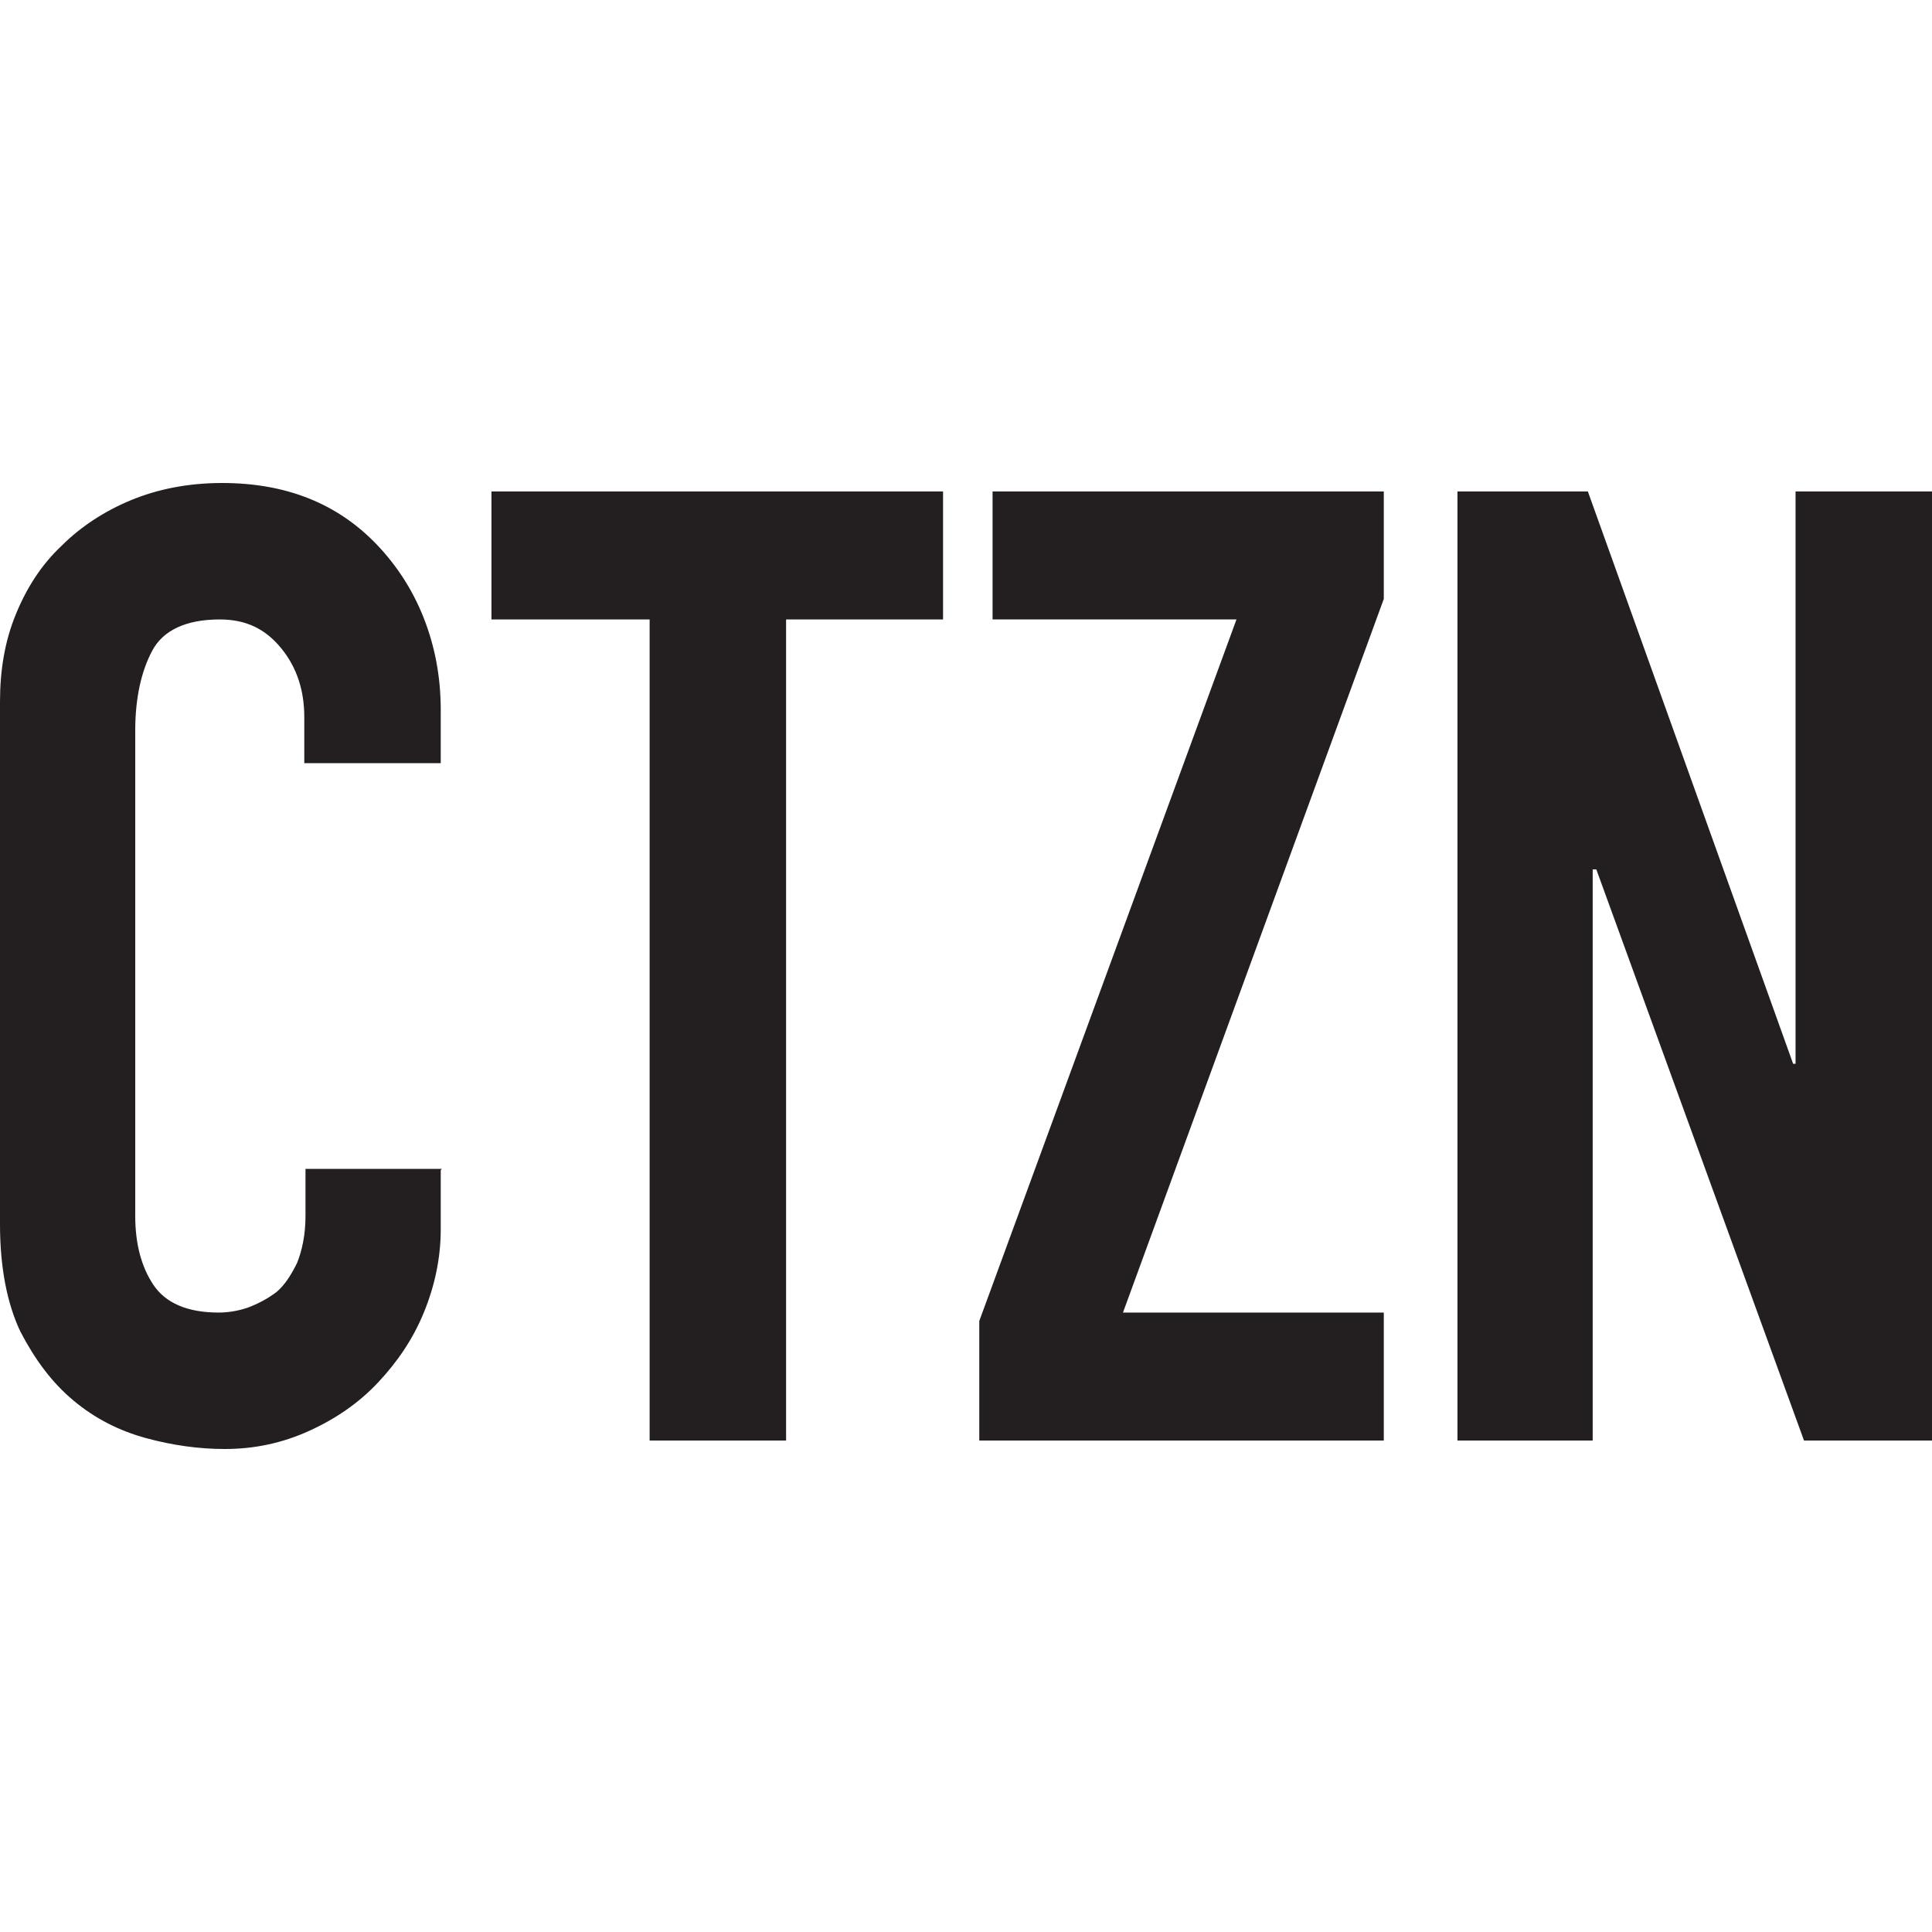
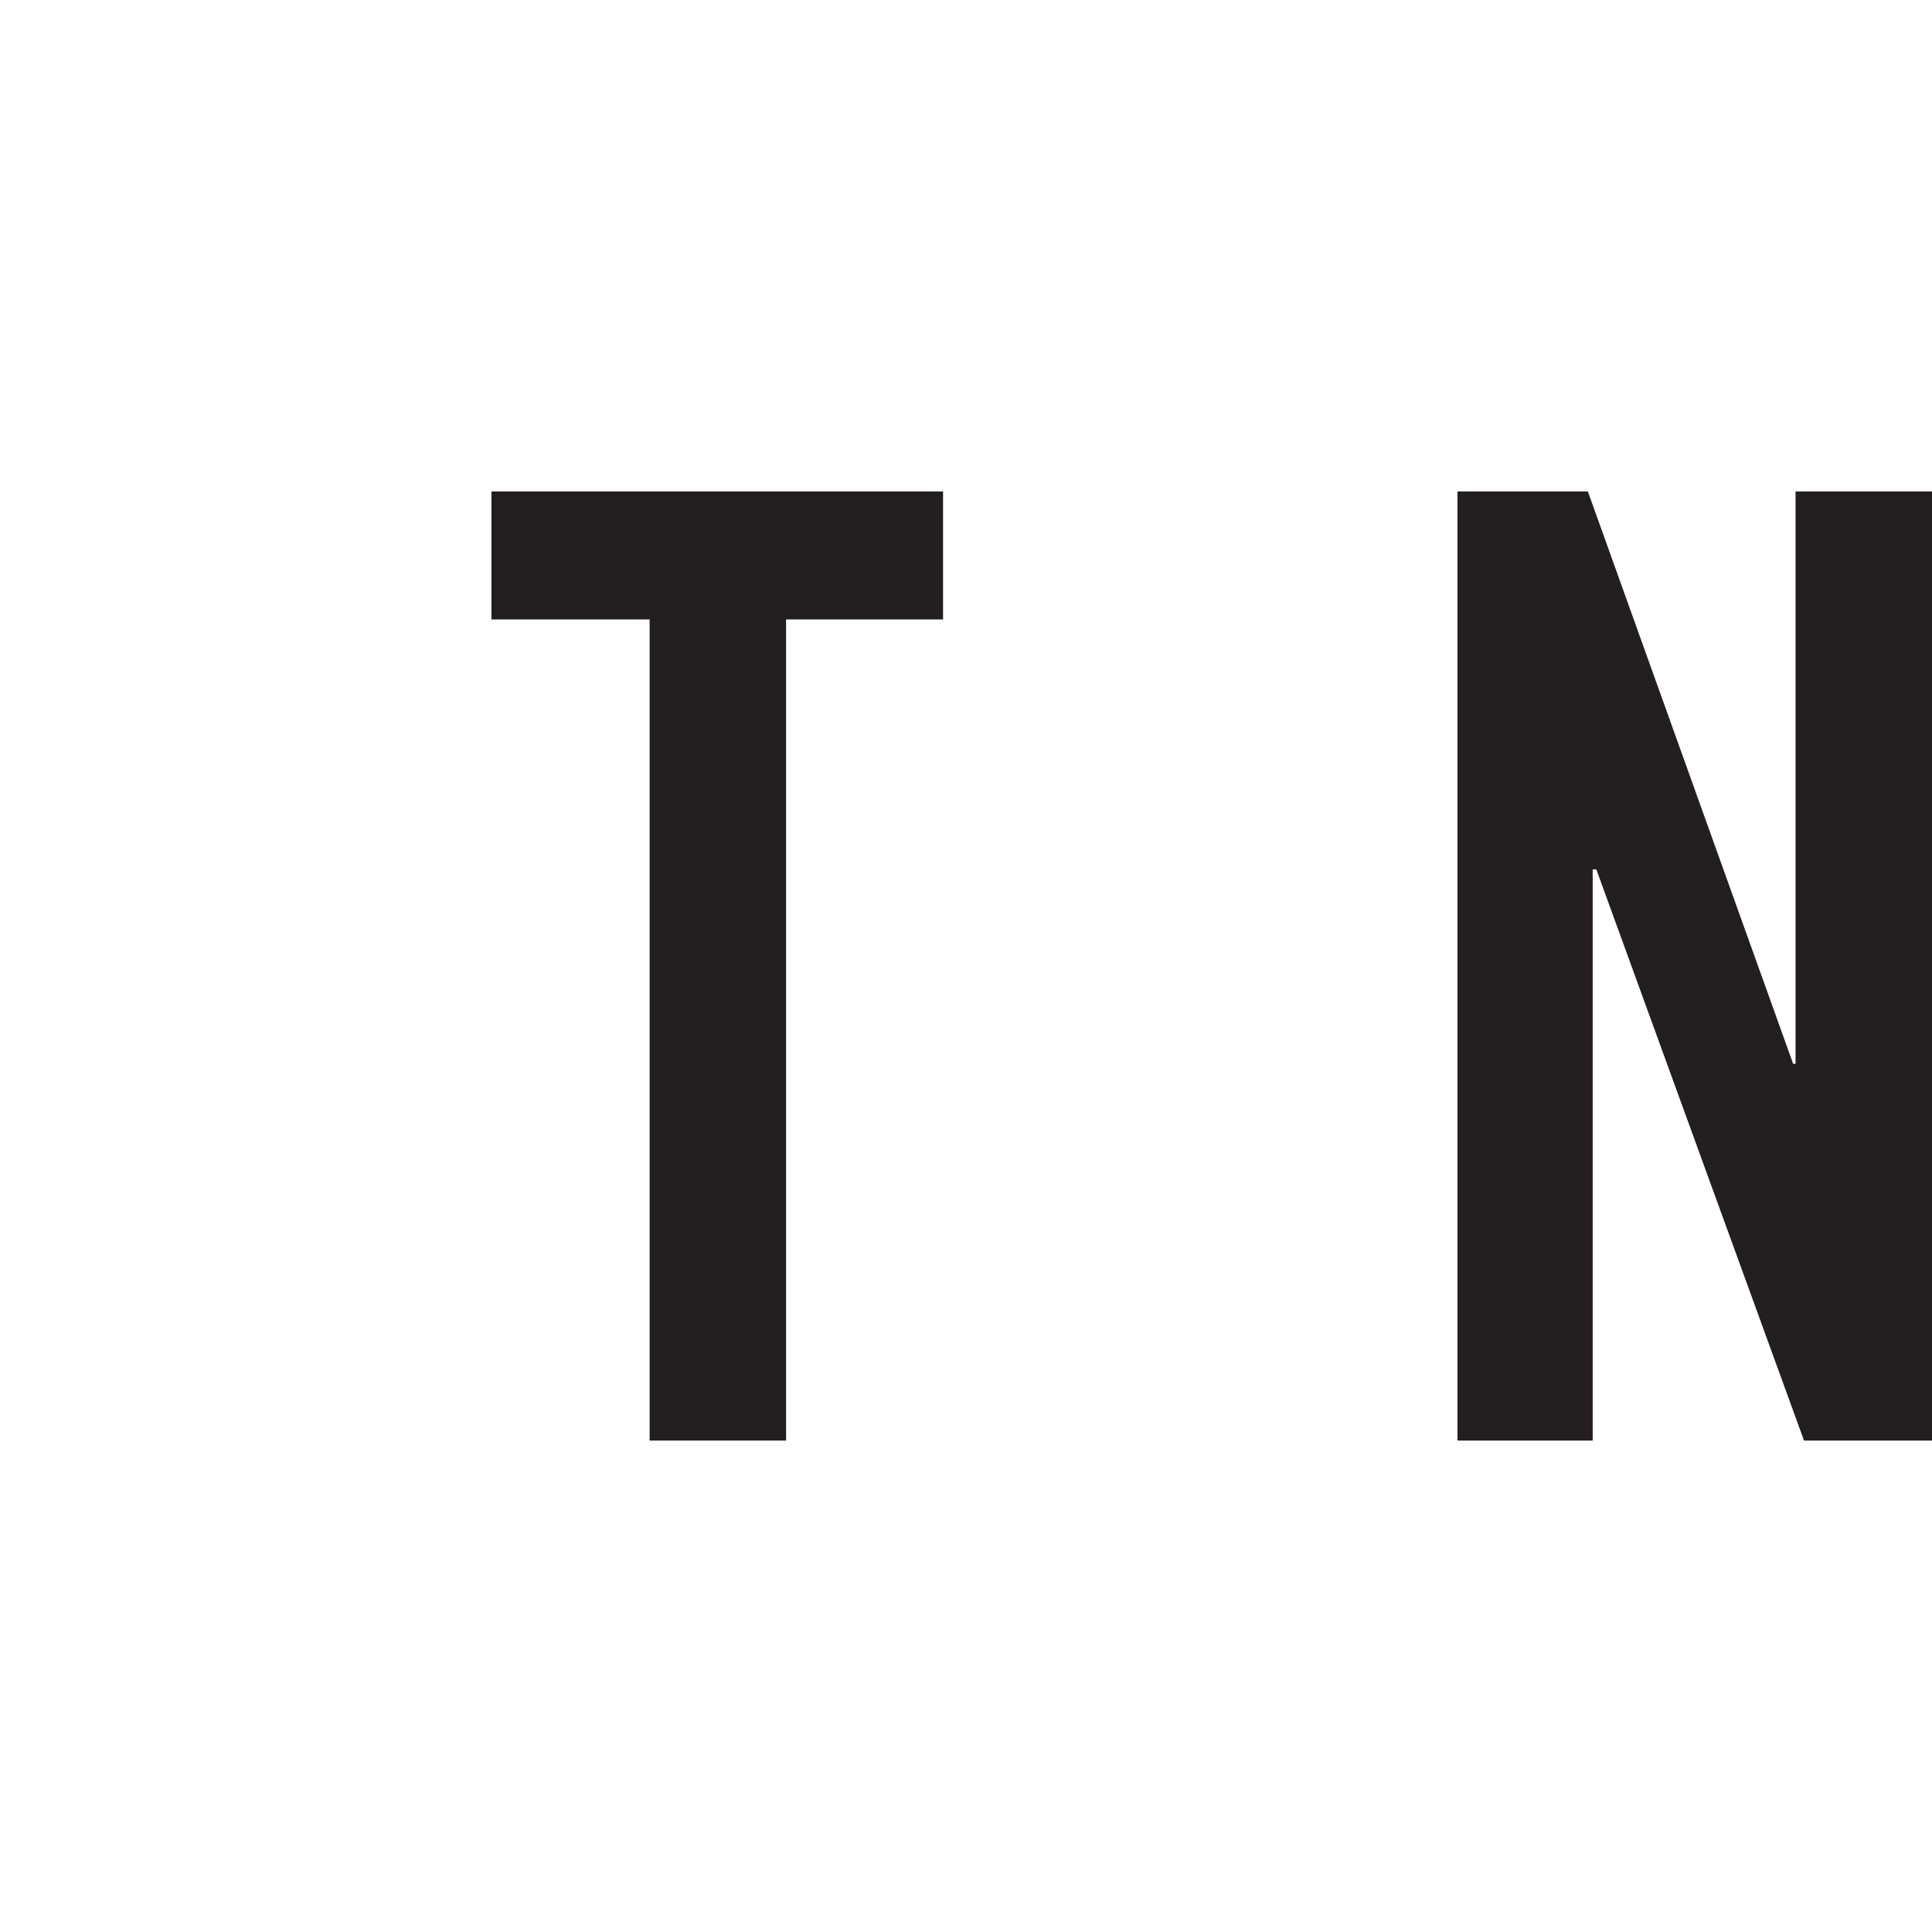
<svg xmlns="http://www.w3.org/2000/svg" id="Layer_1" data-name="Layer 1" data-sanitized-data-name="Layer 1" version="1.1" viewBox="0 0 16 16">
  <defs>
    <style>
      .cls-1 {
        fill: #231f20;
        stroke-width: 0px;
      }
    </style>
  </defs>
-   <path class="cls-1" d="M3.65,9.69v.49c0,.24-.05.47-.14.69-.09.22-.22.41-.38.58-.16.17-.35.3-.57.4-.22.1-.45.15-.7.15-.21,0-.43-.03-.65-.09-.22-.06-.42-.16-.6-.31-.18-.15-.32-.34-.44-.57-.11-.23-.17-.53-.17-.89v-4.33c0-.26.04-.5.13-.72.09-.22.21-.41.38-.57.16-.16.36-.29.58-.38.22-.09.47-.14.75-.14.53,0,.96.17,1.29.52.16.17.29.37.38.6.09.23.14.48.14.76v.44h-1.13v-.38c0-.22-.06-.41-.19-.57-.13-.16-.29-.24-.51-.24-.28,0-.47.09-.56.26-.09.17-.14.39-.14.66v4.02c0,.23.05.42.15.57.1.15.28.23.54.23.07,0,.15-.01.24-.04.08-.03.16-.07.24-.13.07-.06.12-.14.17-.24.04-.1.07-.23.07-.39v-.39h1.13Z" />
  <polygon class="cls-1" points="7.81 4.07 4.07 4.07 4.07 5.13 5.38 5.13 5.38 11.93 6.51 11.93 6.51 5.13 7.81 5.13 7.81 4.07" />
-   <polygon class="cls-1" points="11.46 10.87 9.3 10.87 11.46 4.96 11.46 4.07 8.22 4.07 8.22 5.13 10.24 5.13 8.11 10.94 8.11 11.93 11.46 11.93 11.46 10.87" />
  <polygon class="cls-1" points="16 4.07 14.87 4.07 14.87 8.81 14.85 8.81 13.15 4.07 12.07 4.07 12.07 11.93 13.19 11.93 13.19 7.2 13.22 7.2 14.94 11.93 16 11.93 16 4.07" />
</svg>